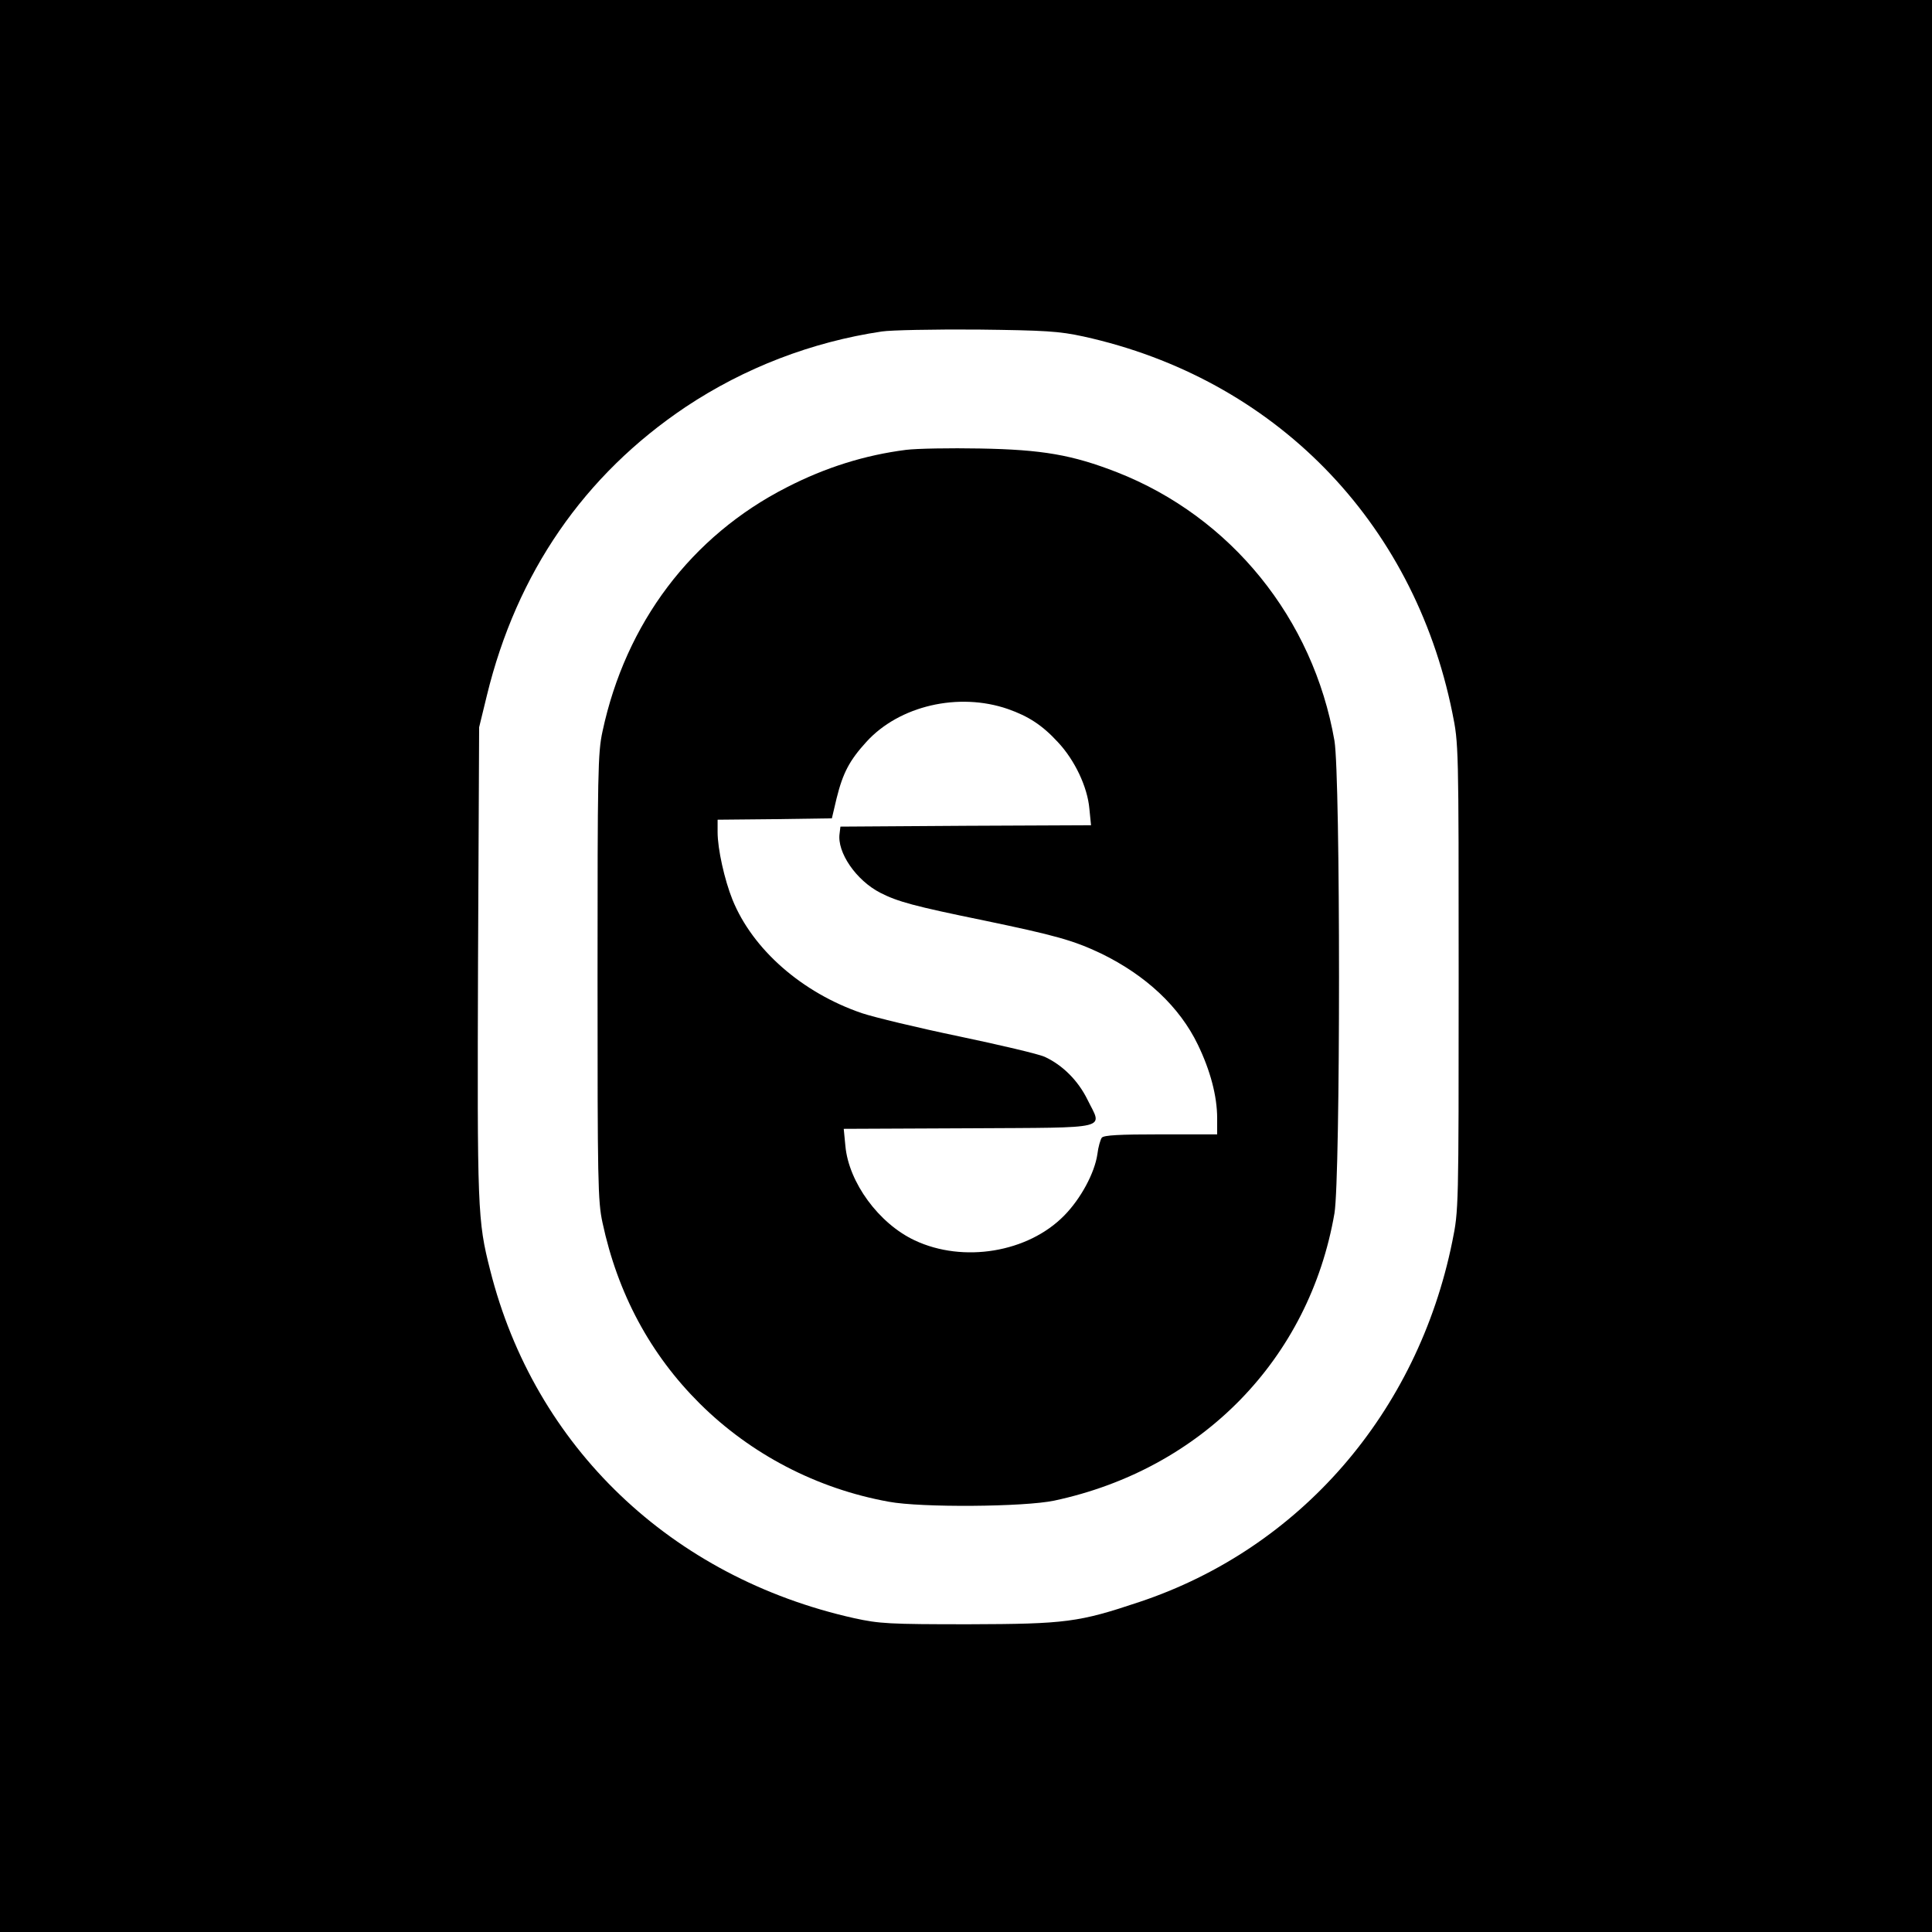
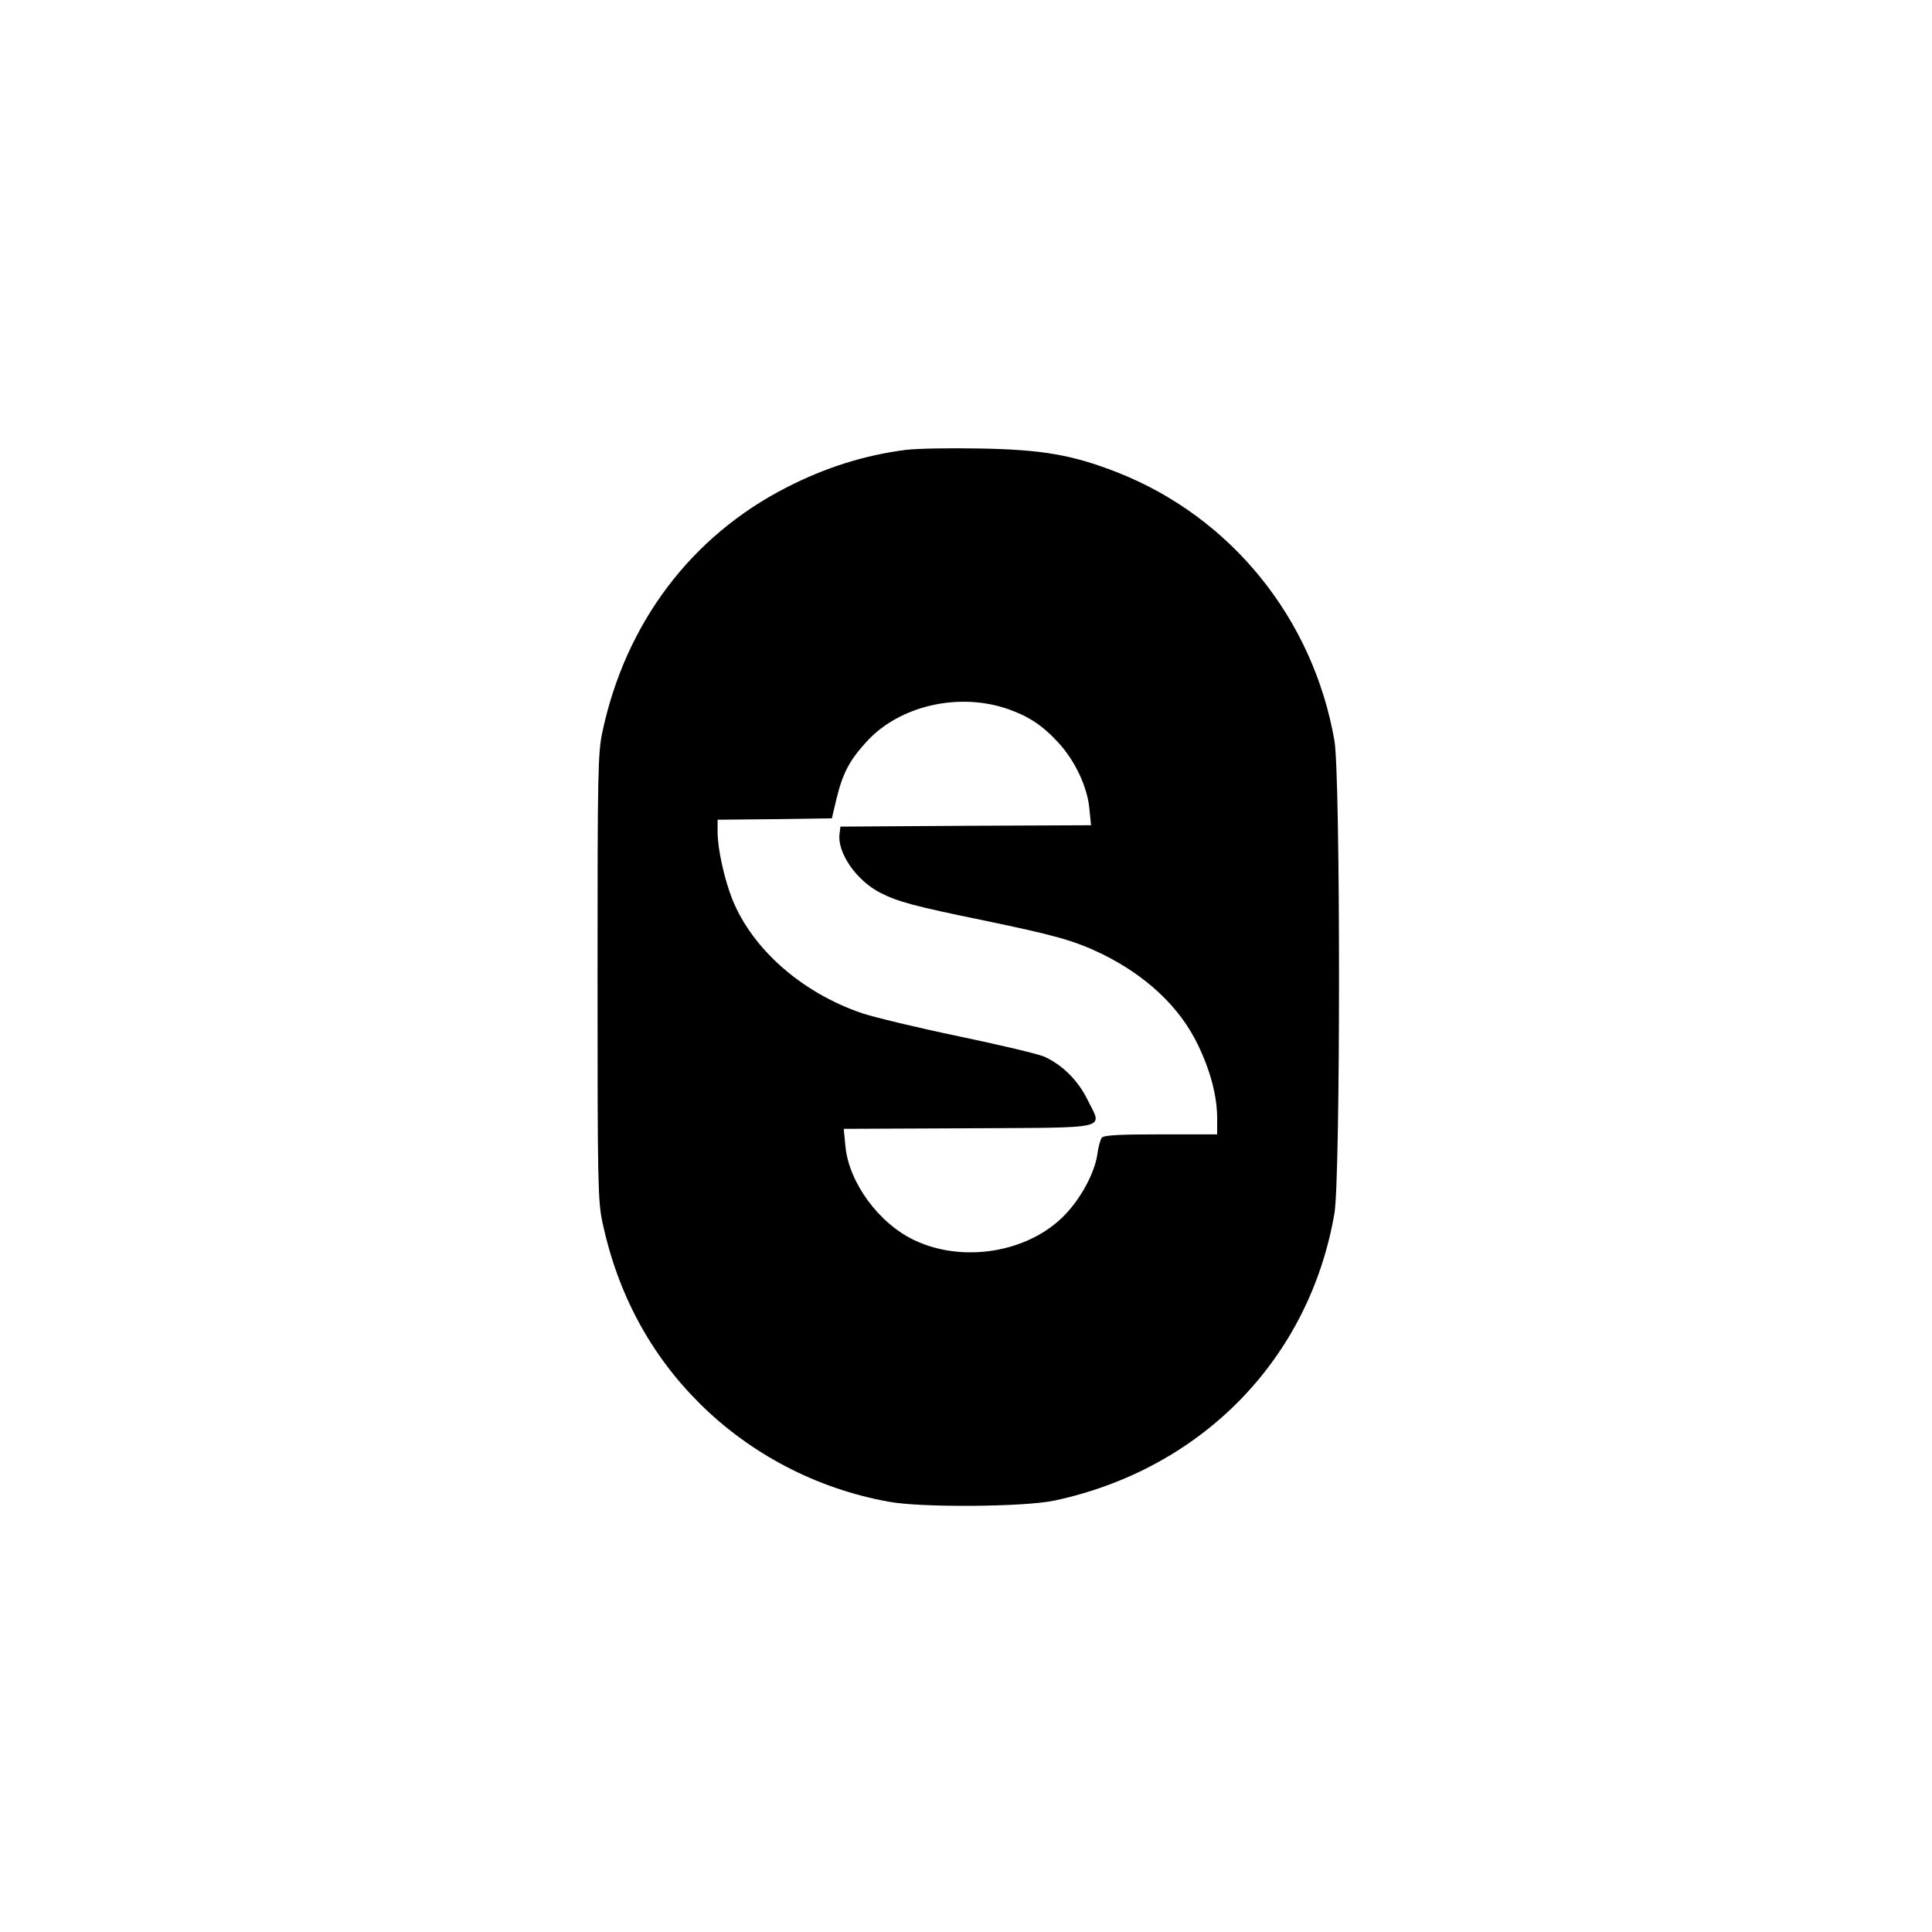
<svg xmlns="http://www.w3.org/2000/svg" version="1.0" width="700pt" height="700pt" viewBox="0 0 700 700" preserveAspectRatio="xMidYMid meet">
  <g transform="translate(0,700) scale(0.1,-0.1)" fill="#000000" stroke="none">
-     <path d="M0 3500 l0 -3500 3500 0 3500 0 0 3500 0 3500 -3500 0 -3500 0 0 -3500z m3925 2281 c691 -152 1196 -667 1337 -1363 23 -113 23 -116 23 -958 0 -842 0 -845 -23 -958 -126 -621 -552 -1112 -1133 -1306 -221 -74 -267 -80 -619 -81 -290 0 -323 2 -415 22 -663 148 -1158 621 -1319 1261 -46 180 -47 218 -44 1117 l4 850 28 115 c108 444 352 799 721 1046 212 141 455 235 710 273 33 5 188 8 345 7 250 -3 297 -6 385 -25z" />
    <path d="M3282 5370 c-148 -19 -290 -63 -432 -136 -345 -176 -583 -491 -667 -884 -17 -78 -18 -149 -18 -890 0 -741 1 -812 18 -890 55 -257 173 -477 352 -655 185 -184 425 -309 685 -356 117 -22 492 -19 600 4 534 114 924 513 1015 1041 22 132 22 1580 0 1712 -77 443 -375 811 -788 973 -162 63 -270 82 -497 86 -107 2 -228 0 -268 -5z m370 -939 c74 -26 124 -58 181 -120 61 -65 107 -162 114 -241 l6 -60 -454 -2 -454 -3 -3 -25 c-10 -68 60 -170 148 -215 63 -32 121 -48 375 -100 259 -54 324 -72 425 -120 162 -79 284 -193 350 -330 45 -93 70 -186 70 -267 l0 -58 -204 0 c-151 0 -206 -3 -214 -12 -5 -7 -13 -34 -16 -60 -10 -68 -60 -161 -120 -222 -131 -134 -366 -173 -542 -90 -130 61 -239 210 -251 342 l-6 62 454 2 c522 3 483 -6 429 104 -34 69 -90 125 -155 155 -22 10 -162 43 -310 74 -149 31 -307 69 -352 84 -217 74 -396 231 -469 411 -29 72 -54 184 -54 245 l0 45 207 2 207 3 17 72 c23 93 47 138 108 205 119 131 334 181 513 119z" />
  </g>
</svg>